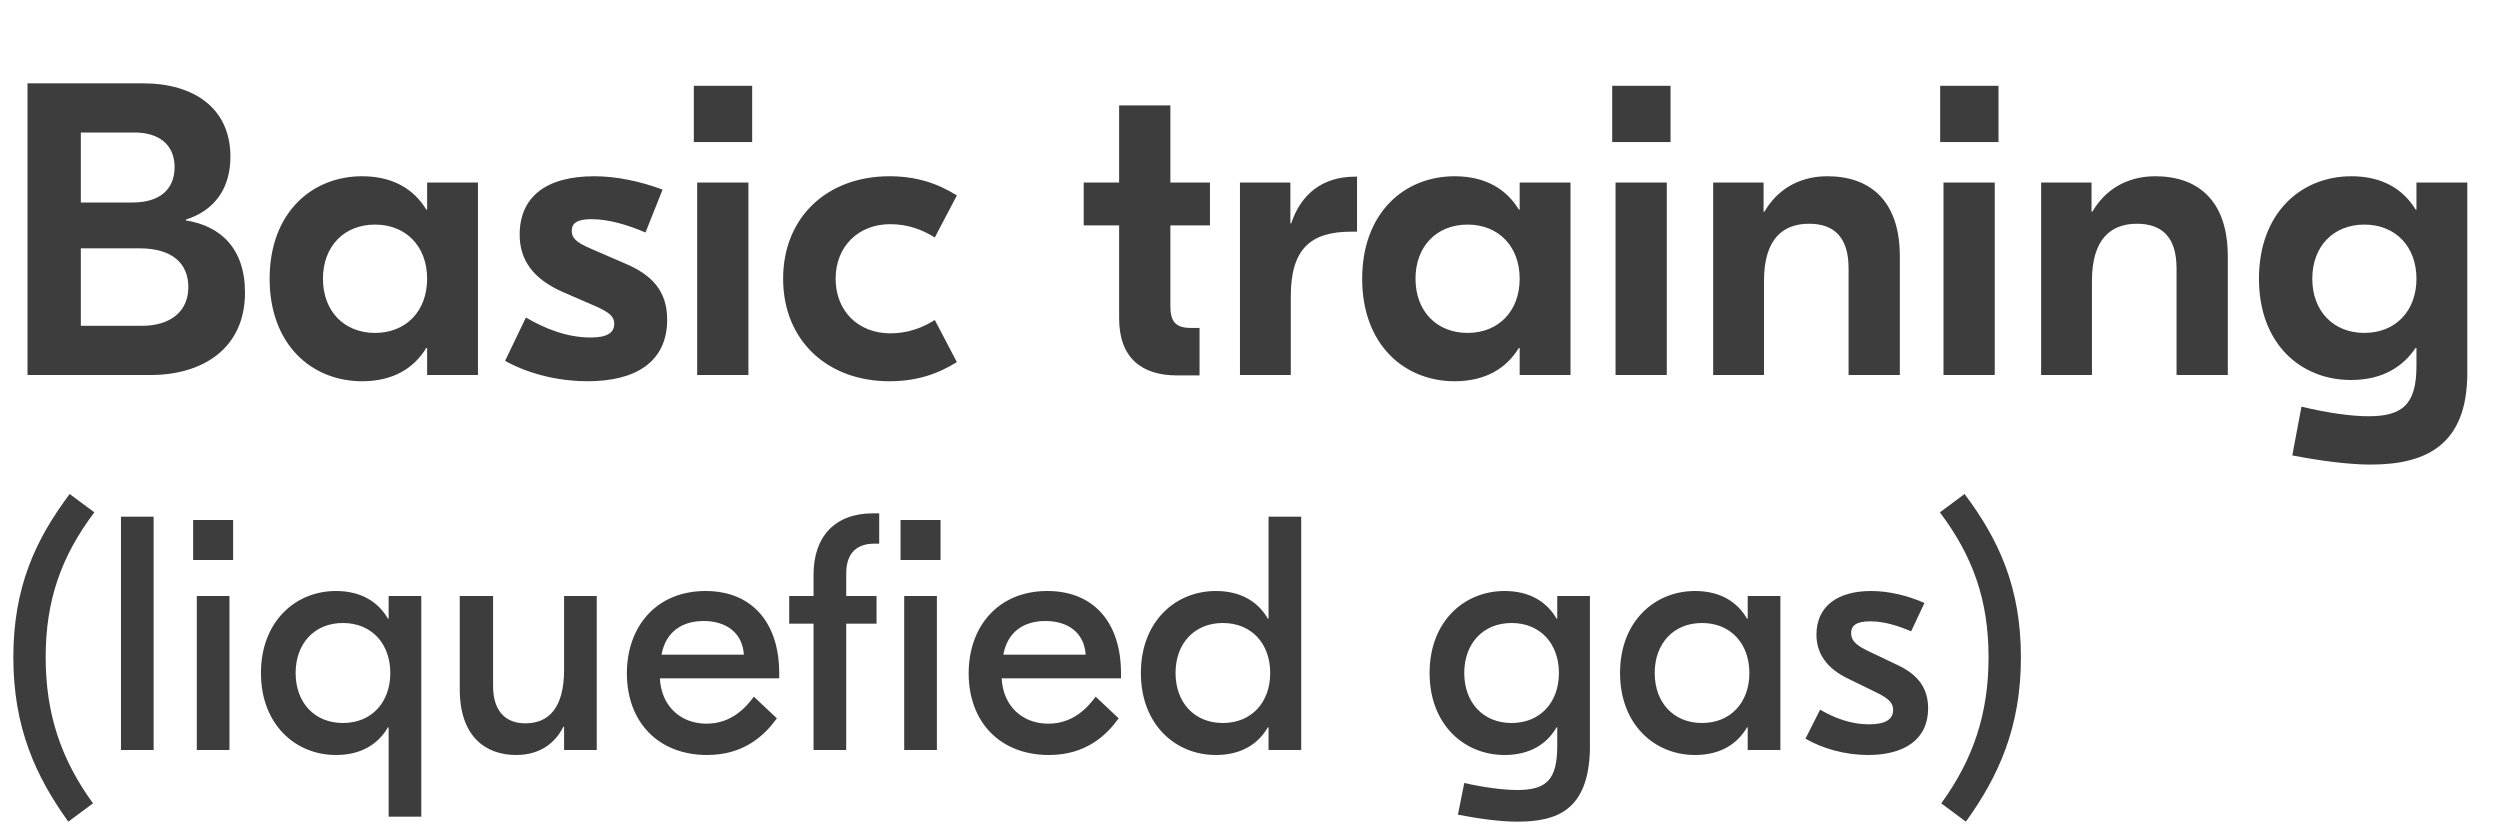
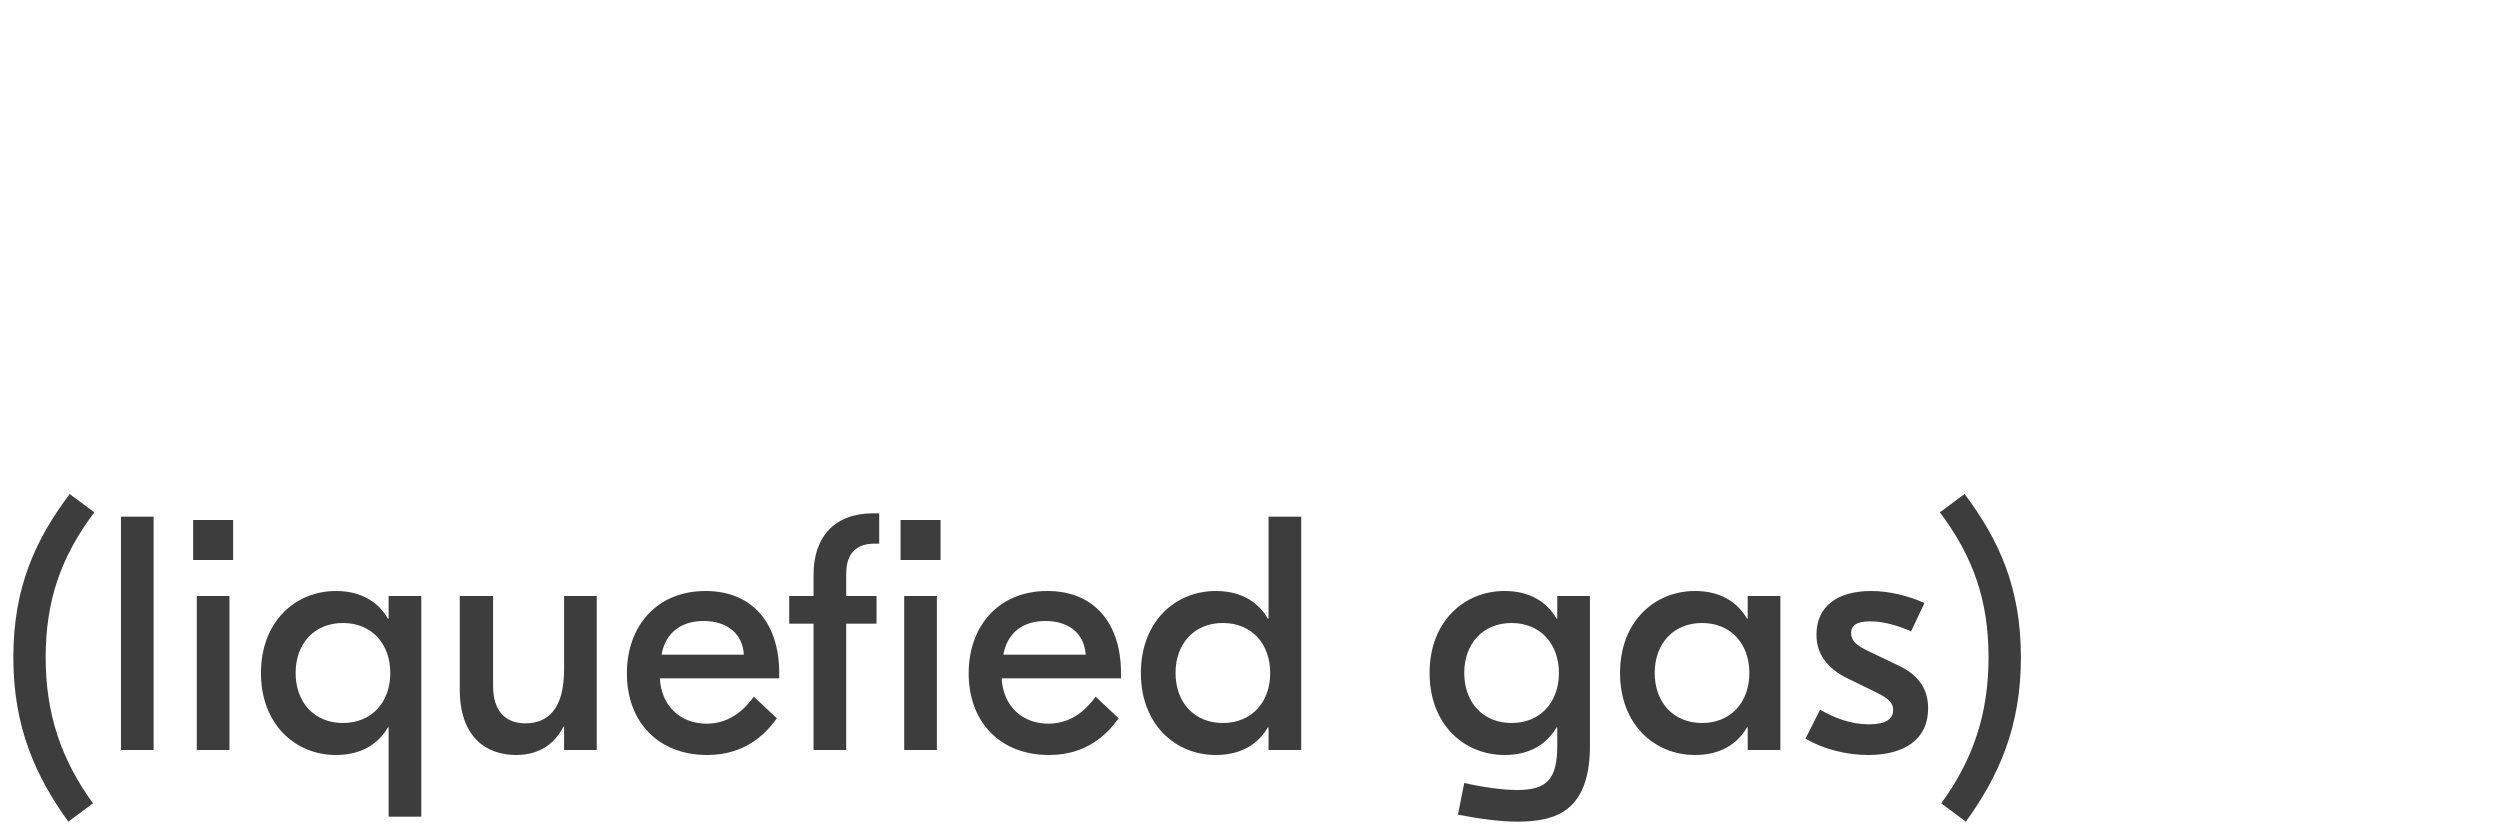
<svg xmlns="http://www.w3.org/2000/svg" width="60" height="20" viewBox="0 0 60 20" fill="none">
-   <path d="M4.46 5.29C5.29 5.42 5.88 5.96 5.88 7.02C5.88 8.39 4.83 9 3.62 9H0.66V2H3.43C4.66 2 5.53 2.6 5.53 3.76C5.53 4.51 5.16 5.05 4.46 5.27V5.29ZM3.23 3.18H1.94V4.86H3.18C3.83 4.86 4.19 4.55 4.19 4.01C4.19 3.46 3.8 3.18 3.23 3.18ZM3.4 7.82C4.1 7.82 4.52 7.47 4.52 6.89C4.52 6.31 4.12 5.96 3.35 5.96H1.94V7.82H3.4ZM8.691 9.15C7.481 9.15 6.471 8.27 6.471 6.69C6.471 5.11 7.481 4.23 8.691 4.23C9.441 4.23 9.941 4.55 10.231 5.03H10.251V4.38H11.471V9H10.251V8.35H10.231C9.941 8.83 9.441 9.15 8.691 9.15ZM9.001 7.99C9.741 7.99 10.251 7.47 10.251 6.69C10.251 5.91 9.741 5.39 9.001 5.39C8.261 5.39 7.751 5.91 7.751 6.69C7.751 7.47 8.261 7.99 9.001 7.99ZM14.102 9.15C13.462 9.15 12.732 9 12.122 8.66L12.622 7.62C13.082 7.89 13.612 8.1 14.172 8.1C14.552 8.1 14.742 8 14.742 7.77C14.742 7.59 14.612 7.5 14.342 7.37L13.512 7.01C12.782 6.69 12.472 6.23 12.472 5.63C12.472 4.73 13.102 4.23 14.262 4.23C14.792 4.23 15.362 4.35 15.902 4.55L15.492 5.58C15.072 5.4 14.612 5.26 14.192 5.26C13.832 5.26 13.722 5.37 13.722 5.54C13.722 5.72 13.842 5.82 14.162 5.96L14.992 6.32C15.642 6.59 16.012 6.98 16.012 7.67C16.012 8.69 15.252 9.15 14.102 9.15ZM18.052 2.06V3.41H16.652V2.06H18.052ZM16.732 9V4.38H17.962V9H16.732ZM21.345 9.15C19.855 9.15 18.795 8.17 18.795 6.69C18.795 5.21 19.855 4.23 21.345 4.23C21.975 4.23 22.485 4.39 22.965 4.69L22.435 5.7C22.135 5.51 21.785 5.38 21.365 5.38C20.605 5.38 20.055 5.91 20.055 6.69C20.055 7.47 20.605 8 21.365 8C21.785 8 22.135 7.87 22.435 7.68L22.965 8.69C22.485 8.99 21.975 9.15 21.345 9.15ZM29.039 5.41H28.089V7.35C28.089 7.72 28.219 7.87 28.579 7.87H28.789V9.01H28.249C27.379 9.01 26.859 8.57 26.859 7.64V5.41H26.009V4.38H26.859V2.53H28.089V4.38H29.039V5.41ZM32.569 4.24V5.56H32.429C31.449 5.56 30.979 5.98 30.979 7.11V9H29.759V4.38H30.969V5.36H30.989C31.229 4.64 31.759 4.24 32.519 4.24H32.569ZM34.912 9.15C33.702 9.15 32.692 8.27 32.692 6.69C32.692 5.11 33.702 4.23 34.912 4.23C35.662 4.23 36.162 4.55 36.452 5.03H36.472V4.38H37.692V9H36.472V8.35H36.452C36.162 8.83 35.662 9.15 34.912 9.15ZM35.222 7.99C35.962 7.99 36.472 7.47 36.472 6.69C36.472 5.91 35.962 5.39 35.222 5.39C34.482 5.39 33.972 5.91 33.972 6.69C33.972 7.47 34.482 7.99 35.222 7.99ZM40.093 2.06V3.41H38.693V2.06H40.093ZM38.773 9V4.38H40.003V9H38.773ZM43.856 4.23C44.856 4.23 45.596 4.79 45.596 6.15V9H44.366V6.44C44.366 5.69 44.016 5.37 43.416 5.37C42.786 5.37 42.336 5.74 42.336 6.74V9H41.116V4.38H42.326V5.08H42.346C42.656 4.55 43.176 4.23 43.856 4.23ZM47.964 2.06V3.41H46.564V2.06H47.964ZM46.644 9V4.38H47.874V9H46.644ZM51.727 4.23C52.727 4.23 53.467 4.79 53.467 6.15V9H52.237V6.44C52.237 5.69 51.887 5.37 51.287 5.37C50.657 5.37 50.207 5.74 50.207 6.74V9H48.987V4.38H50.197V5.08H50.217C50.527 4.55 51.047 4.23 51.727 4.23ZM56.895 11.15C56.375 11.15 55.685 11.06 55.015 10.93L55.235 9.76C55.905 9.92 56.455 9.99 56.845 9.99C57.665 9.99 57.995 9.7 57.995 8.78V8.35H57.975C57.685 8.78 57.205 9.12 56.425 9.12C55.215 9.12 54.215 8.25 54.215 6.69C54.215 5.11 55.225 4.23 56.435 4.23C57.185 4.23 57.685 4.55 57.975 5.03H57.995V4.38H59.215V9C59.195 10.64 58.275 11.15 56.895 11.15ZM56.745 7.99C57.485 7.99 57.995 7.47 57.995 6.69C57.995 5.91 57.485 5.39 56.745 5.39C56.005 5.39 55.495 5.91 55.495 6.69C55.495 7.47 56.005 7.99 56.745 7.99Z" fill="#3D3D3D" />
  <path d="M1.672 11.856L2.264 12.296C1.464 13.36 1.096 14.416 1.096 15.776C1.096 17.128 1.464 18.224 2.232 19.28L1.64 19.72C0.856 18.632 0.32 17.456 0.32 15.776C0.32 14.088 0.856 12.944 1.672 11.856ZM3.687 12.4V18H2.903V12.4H3.687ZM5.595 12.48V13.44H4.635V12.48H5.595ZM4.723 18V14.304H5.507V18H4.723ZM9.327 19.6V17.456H9.311C9.079 17.856 8.671 18.12 8.063 18.12C7.087 18.12 6.263 17.384 6.263 16.152C6.263 14.92 7.087 14.184 8.063 14.184C8.671 14.184 9.079 14.448 9.311 14.848H9.327V14.304H10.111V19.6H9.327ZM8.231 17.352C8.919 17.352 9.367 16.856 9.367 16.152C9.367 15.448 8.919 14.952 8.231 14.952C7.543 14.952 7.095 15.448 7.095 16.152C7.095 16.856 7.543 17.352 8.231 17.352ZM12.386 18.12C11.658 18.12 11.034 17.68 11.034 16.544V14.304H11.834V16.464C11.834 17.072 12.138 17.36 12.61 17.36C13.154 17.36 13.538 17.008 13.538 16.072V14.304H14.322V18H13.538V17.44H13.522C13.338 17.808 12.986 18.12 12.386 18.12ZM16.933 14.184C18.061 14.184 18.701 14.96 18.701 16.152V16.28H15.837C15.869 16.936 16.325 17.368 16.957 17.368C17.565 17.368 17.909 16.968 18.093 16.72L18.645 17.24C18.373 17.616 17.885 18.12 16.973 18.12C15.797 18.12 15.045 17.328 15.045 16.16C15.045 15.04 15.749 14.184 16.933 14.184ZM16.885 14.904C16.357 14.904 15.973 15.176 15.877 15.712H17.853C17.821 15.2 17.445 14.904 16.885 14.904ZM19.525 13.792C19.525 12.88 20.037 12.32 20.949 12.32H21.101V13.048H20.981C20.605 13.048 20.309 13.232 20.309 13.768V14.304H21.037V14.968H20.309V18H19.525V14.968H18.941V14.304H19.525V13.792ZM21.613 12.48H22.573V13.44H21.613V12.48ZM21.701 18V14.304H22.485V18H21.701ZM25.136 14.184C26.264 14.184 26.904 14.96 26.904 16.152V16.28H24.04C24.072 16.936 24.528 17.368 25.16 17.368C25.768 17.368 26.112 16.968 26.296 16.72L26.848 17.24C26.576 17.616 26.088 18.12 25.176 18.12C24 18.12 23.248 17.328 23.248 16.16C23.248 15.04 23.952 14.184 25.136 14.184ZM25.088 14.904C24.56 14.904 24.176 15.176 24.08 15.712H26.056C26.024 15.2 25.648 14.904 25.088 14.904ZM29.181 18.12C28.205 18.12 27.381 17.384 27.381 16.152C27.381 14.92 28.205 14.184 29.181 14.184C29.789 14.184 30.197 14.448 30.429 14.848H30.445V12.4H31.229V18H30.445V17.456H30.429C30.197 17.856 29.789 18.12 29.181 18.12ZM29.349 17.352C30.037 17.352 30.485 16.856 30.485 16.152C30.485 15.448 30.037 14.952 29.349 14.952C28.661 14.952 28.213 15.448 28.213 16.152C28.213 16.856 28.661 17.352 29.349 17.352ZM36.414 19.72C35.974 19.72 35.446 19.64 34.99 19.552L35.142 18.792C35.606 18.896 36.07 18.96 36.414 18.96C37.118 18.96 37.374 18.712 37.374 17.896V17.456H37.358C37.126 17.856 36.718 18.12 36.11 18.12C35.134 18.12 34.31 17.384 34.31 16.152C34.31 14.92 35.134 14.184 36.11 14.184C36.718 14.184 37.126 14.448 37.358 14.848H37.374V14.304H38.158V18C38.118 19.448 37.366 19.72 36.414 19.72ZM36.278 17.352C36.966 17.352 37.414 16.856 37.414 16.152C37.414 15.448 36.966 14.952 36.278 14.952C35.59 14.952 35.142 15.448 35.142 16.152C35.142 16.856 35.59 17.352 36.278 17.352ZM40.681 18.12C39.705 18.12 38.881 17.384 38.881 16.152C38.881 14.92 39.705 14.184 40.681 14.184C41.289 14.184 41.697 14.448 41.929 14.848H41.945V14.304H42.729V18H41.945V17.456H41.929C41.697 17.856 41.289 18.12 40.681 18.12ZM40.849 17.352C41.537 17.352 41.985 16.856 41.985 16.152C41.985 15.448 41.537 14.952 40.849 14.952C40.161 14.952 39.713 15.448 39.713 16.152C39.713 16.856 40.161 17.352 40.849 17.352ZM44.835 18.12C44.307 18.12 43.755 17.976 43.331 17.728L43.683 17.032C44.027 17.232 44.419 17.384 44.859 17.384C45.235 17.384 45.435 17.272 45.435 17.04C45.435 16.888 45.355 16.776 45.043 16.624L44.371 16.296C43.811 16.032 43.595 15.656 43.595 15.232C43.595 14.552 44.099 14.184 44.907 14.184C45.331 14.184 45.795 14.296 46.187 14.472L45.867 15.152C45.587 15.032 45.243 14.912 44.883 14.912C44.539 14.912 44.427 15.024 44.427 15.192C44.427 15.368 44.531 15.48 44.851 15.632L45.539 15.96C46.019 16.184 46.275 16.504 46.275 17C46.275 17.752 45.699 18.12 44.835 18.12ZM47.181 19.72L46.59 19.28C47.358 18.224 47.725 17.128 47.725 15.776C47.725 14.416 47.358 13.36 46.557 12.296L47.15 11.856C47.965 12.944 48.502 14.088 48.502 15.776C48.502 17.456 47.965 18.632 47.181 19.72Z" fill="#3D3D3D" />
</svg>